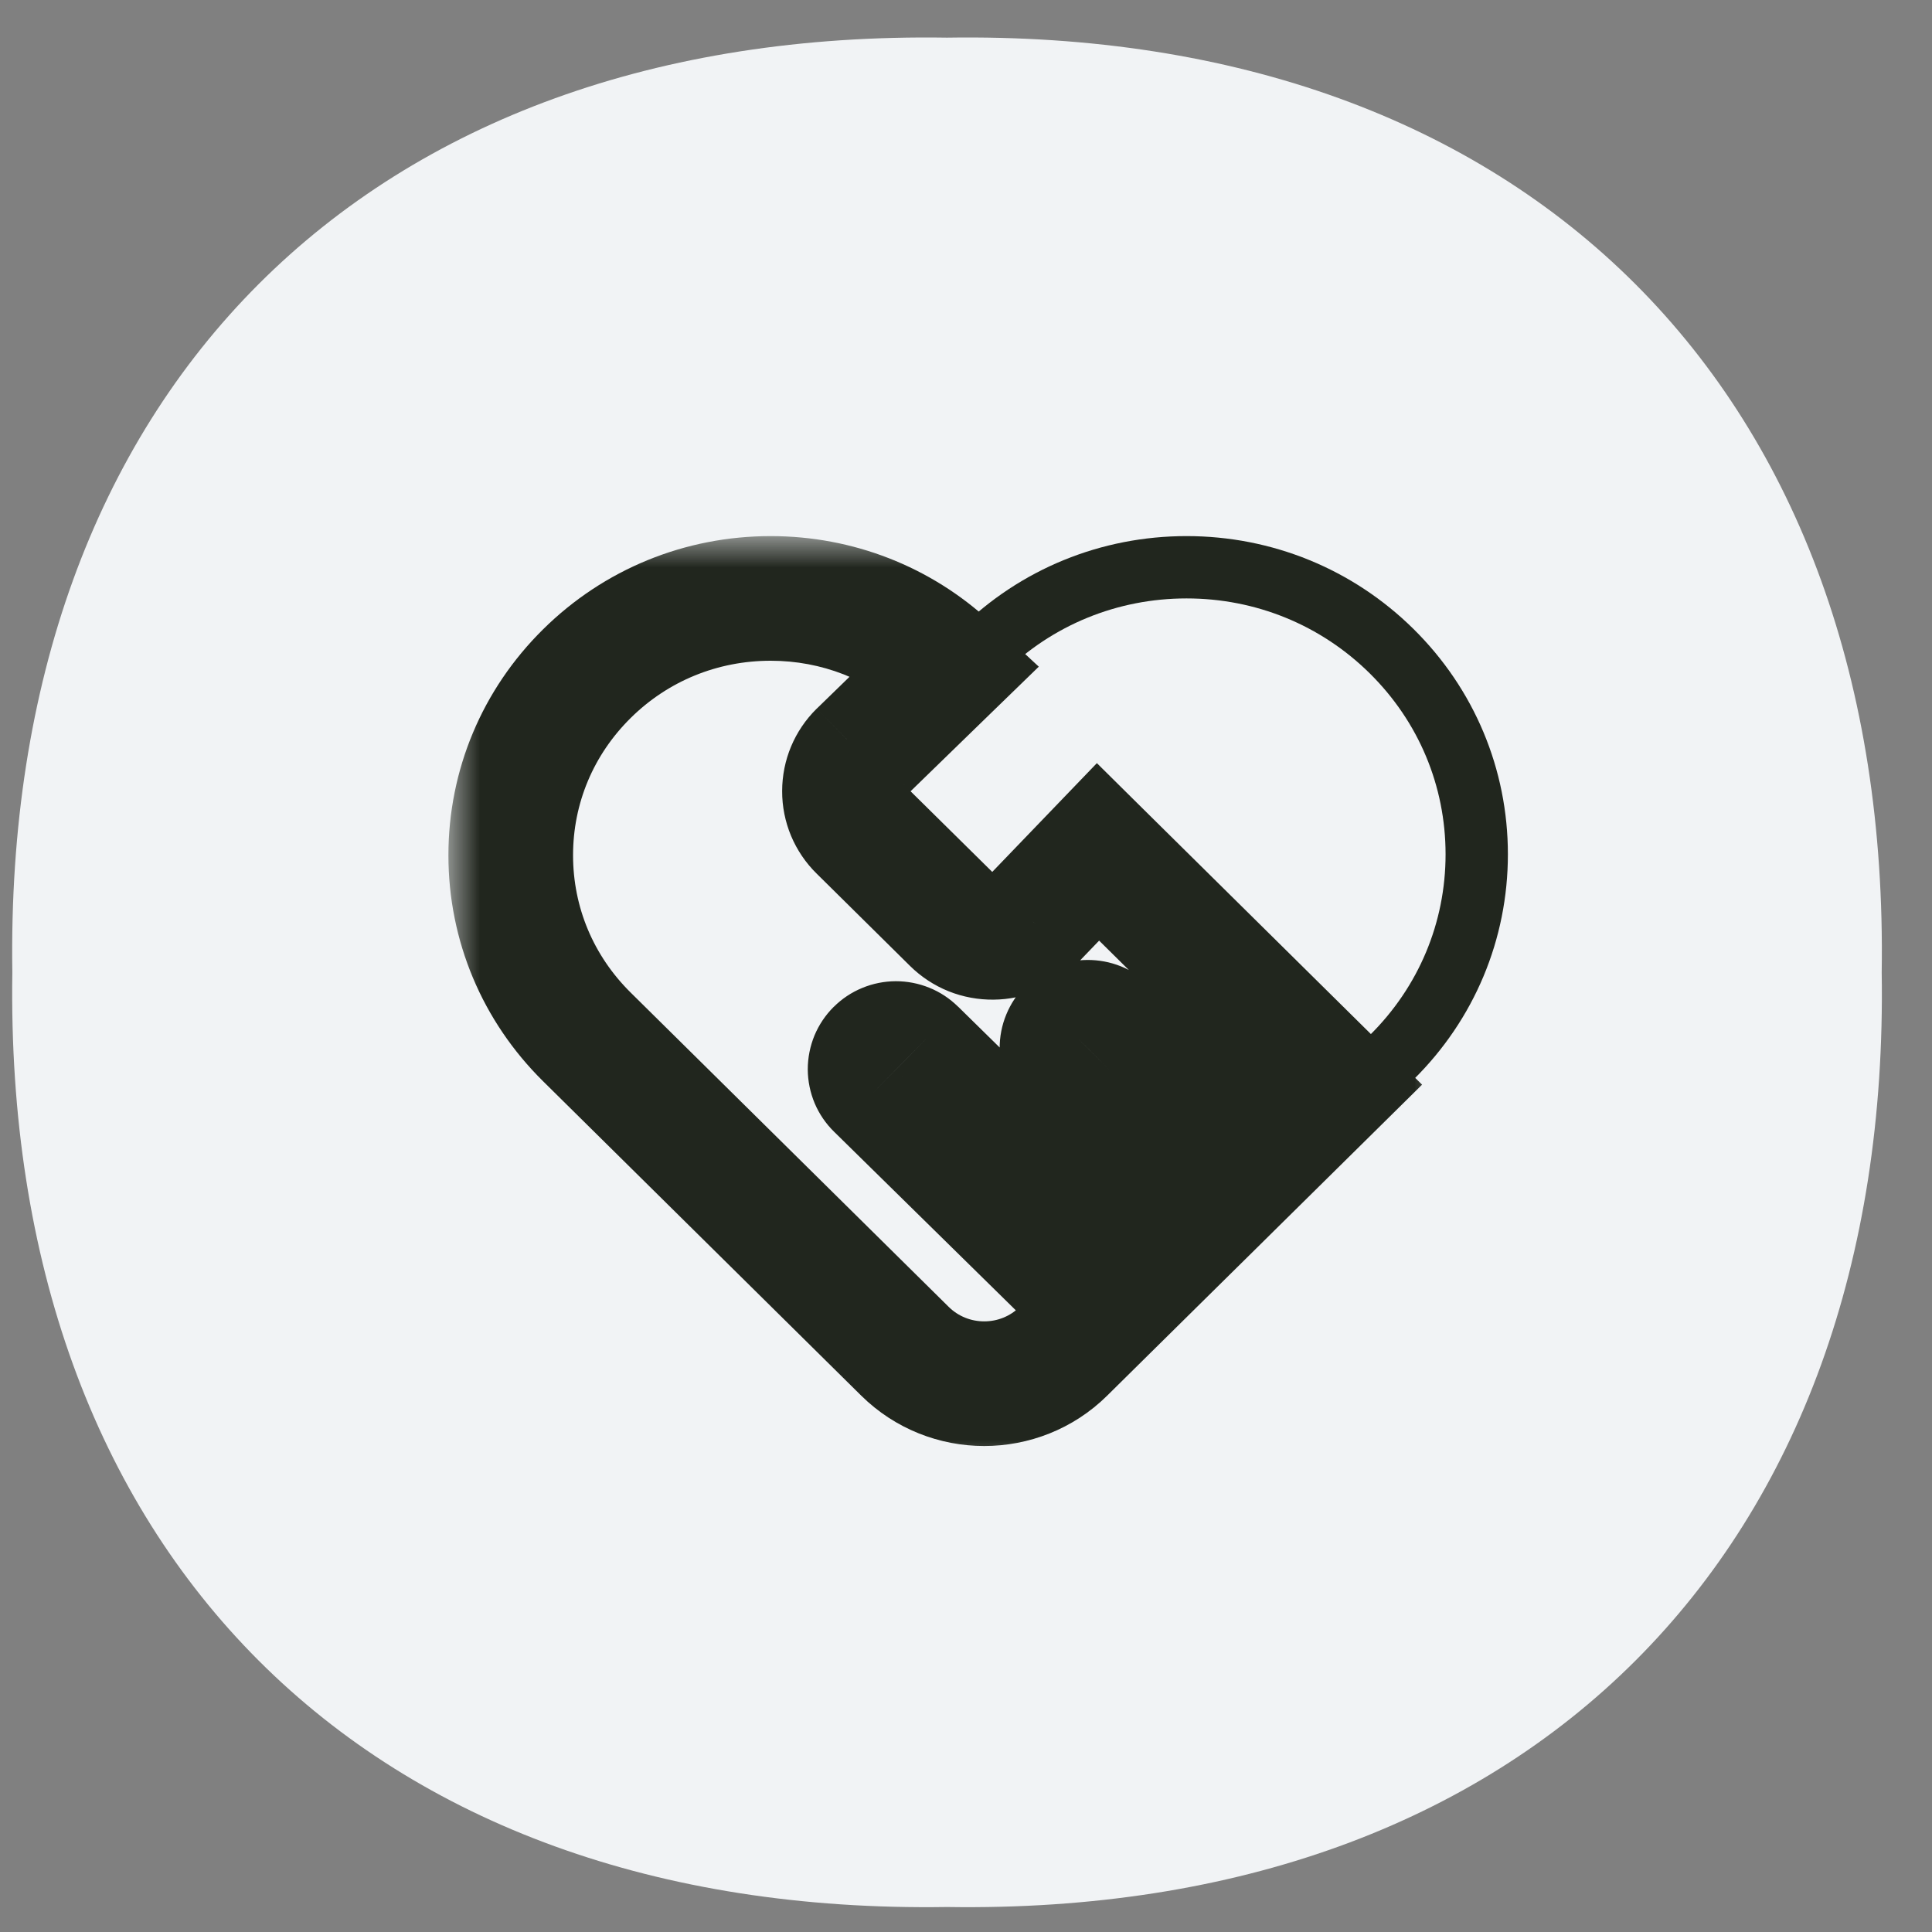
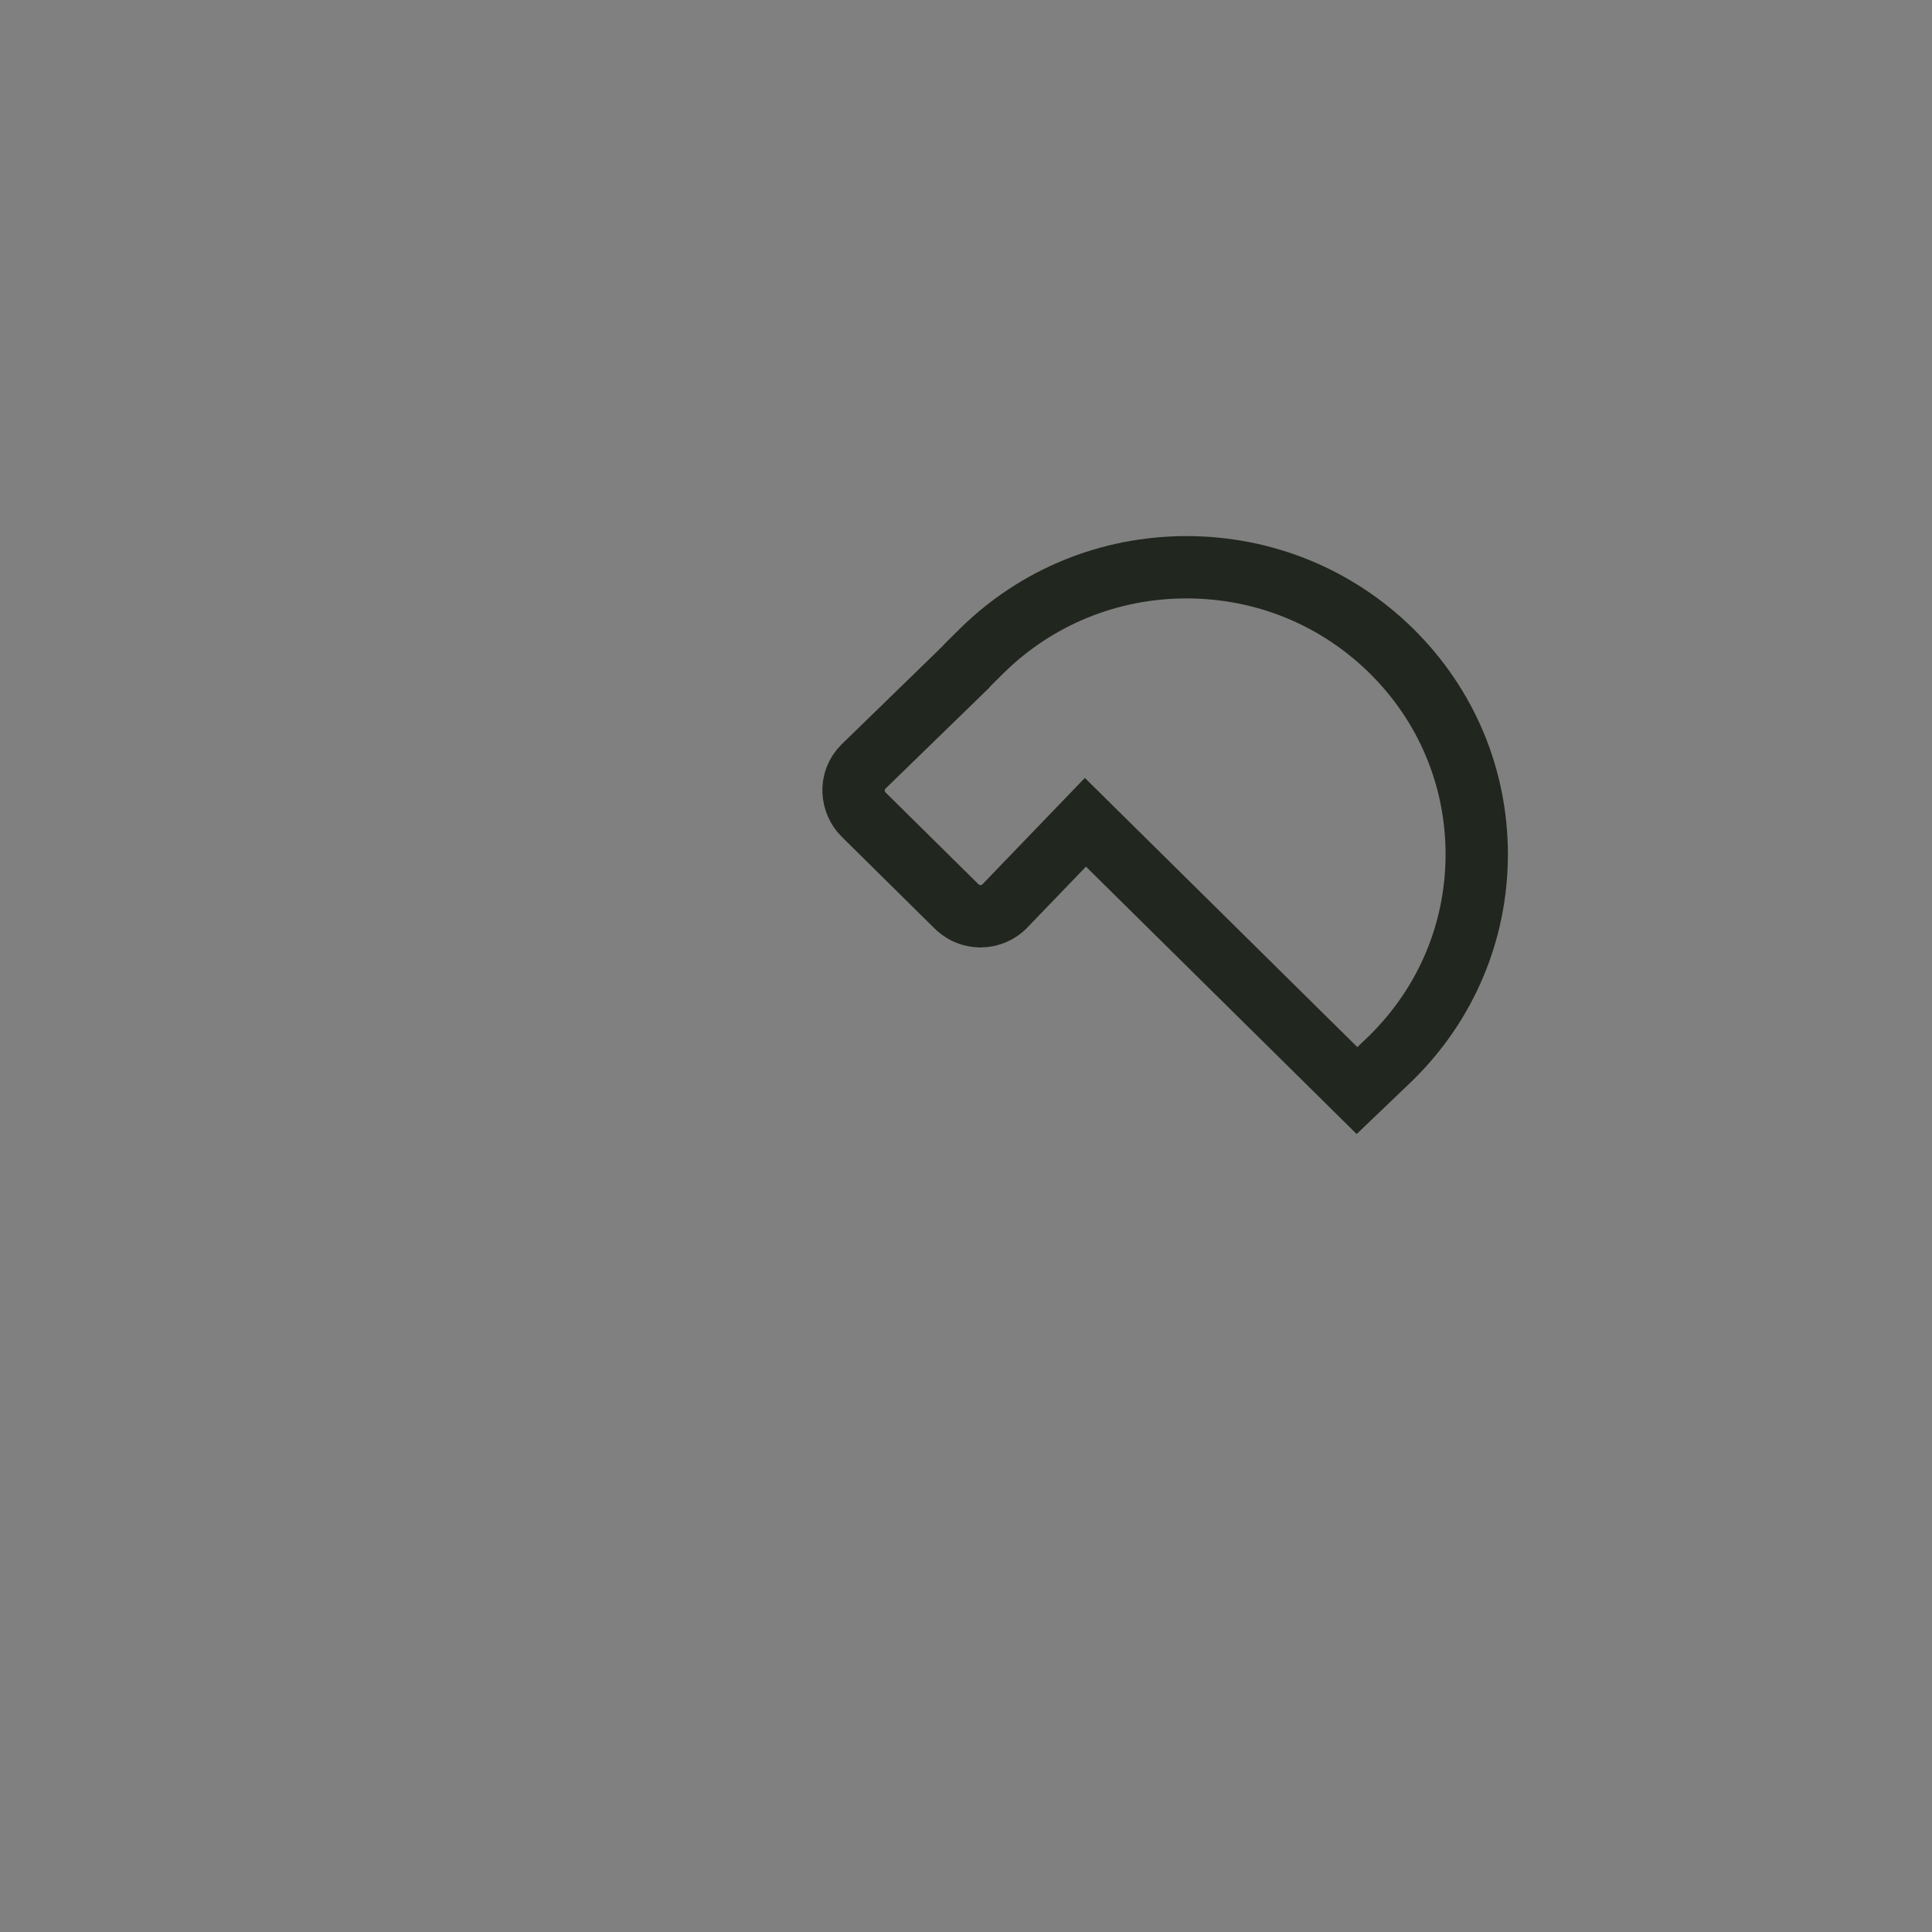
<svg xmlns="http://www.w3.org/2000/svg" width="31" height="31" viewBox="0 0 31 31" fill="none">
  <rect x="0" y="0" width="31" height="31" fill="#808080" stroke="none" />
  <g id="Group 1014">
    <g id="Frame" clip-path="url(#clip0_5022_185086)">
-       <path id="Vector" d="M30.193 15.602C30.343 24.912 24.506 30.743 15.195 30.599C5.885 30.743 0.054 24.912 0.198 15.602C0.054 6.291 5.885 0.46 15.195 0.604C24.506 0.46 30.337 6.291 30.193 15.602Z" fill="#F1F3F5" />
      <g id="Group 1416">
        <path id="Vector_2" d="M15.505 10.692C15.5 10.698 15.496 10.703 15.493 10.707L13.858 12.297L13.858 12.297L13.855 12.3C13.623 12.529 13.662 12.877 13.857 13.07L13.857 13.07L15.35 14.545L15.35 14.545C15.38 14.574 15.437 14.625 15.525 14.661C15.605 14.694 15.675 14.7 15.709 14.701L15.721 14.702H15.733C15.899 14.702 16.023 14.629 16.099 14.561L16.112 14.549L16.125 14.535L17.416 13.194L21.428 17.157L21.774 17.499L22.125 17.163L22.324 16.972L22.324 16.972L22.329 16.967C23.209 16.098 23.695 14.939 23.695 13.708C23.695 12.476 23.209 11.317 22.329 10.448C21.45 9.58 20.28 9.102 19.039 9.102C17.798 9.102 16.628 9.58 15.749 10.448L15.536 10.659L15.52 10.675L15.505 10.692Z" stroke="#21261E" />
        <g id="Vector_3">
          <mask id="path-3-outside-1_5022_185086" maskUnits="userSpaceOnUse" x="7.195" y="8.602" width="16" height="15" fill="black">
            <rect fill="white" x="7.195" y="8.602" width="16" height="15" />
            <path d="M14.084 17.446C14.045 17.408 14.014 17.363 13.993 17.313C13.972 17.263 13.961 17.21 13.961 17.156C13.961 17.102 13.972 17.049 13.992 16.999C14.013 16.949 14.044 16.904 14.082 16.865C14.121 16.827 14.166 16.797 14.217 16.776C14.267 16.755 14.321 16.744 14.376 16.744C14.43 16.744 14.484 16.754 14.535 16.775C14.585 16.796 14.631 16.826 14.67 16.864L18.316 20.444L19.445 19.329L17.164 17.106C17.125 17.068 17.094 17.023 17.073 16.973C17.051 16.924 17.04 16.87 17.04 16.817C17.04 16.763 17.05 16.709 17.07 16.659C17.091 16.609 17.121 16.564 17.16 16.525C17.198 16.487 17.244 16.456 17.294 16.435C17.344 16.414 17.398 16.403 17.453 16.403C17.507 16.402 17.561 16.413 17.612 16.433C17.662 16.453 17.708 16.483 17.747 16.521L20.033 18.749L21.395 17.403L17.618 13.669L16.557 14.771C16.477 14.855 16.38 14.922 16.273 14.968C16.166 15.015 16.051 15.039 15.934 15.04C15.817 15.041 15.701 15.02 15.593 14.976C15.485 14.933 15.386 14.869 15.304 14.787L13.806 13.306C13.724 13.226 13.66 13.131 13.616 13.026C13.572 12.921 13.549 12.809 13.55 12.695C13.55 12.464 13.64 12.247 13.806 12.084L15.215 10.714C14.44 9.997 13.434 9.602 12.366 9.602C11.252 9.602 10.205 10.03 9.417 10.809C8.629 11.587 8.195 12.622 8.195 13.723C8.195 14.825 8.629 15.859 9.417 16.638L14.521 21.682C14.872 22.028 15.331 22.202 15.792 22.202C16.252 22.202 16.713 22.028 17.062 21.683L17.727 21.026L14.084 17.446Z" />
          </mask>
-           <path d="M14.084 17.446L14.785 16.733L14.784 16.732L14.084 17.446ZM14.082 16.865L14.787 17.575L14.788 17.574L14.082 16.865ZM14.67 16.864L13.968 17.576L13.969 17.577L14.67 16.864ZM18.316 20.444L17.615 21.158L18.317 21.848L19.018 21.156L18.316 20.444ZM19.445 19.329L20.148 20.041L20.873 19.324L20.143 18.613L19.445 19.329ZM17.164 17.106L17.862 16.39L17.861 16.389L17.164 17.106ZM17.16 16.525L17.867 17.232L17.868 17.231L17.16 16.525ZM17.747 16.521L17.049 17.237L17.049 17.237L17.747 16.521ZM20.033 18.749L19.334 19.465L20.037 20.15L20.735 19.461L20.033 18.749ZM21.395 17.403L22.098 18.115L22.818 17.404L22.098 16.692L21.395 17.403ZM17.618 13.669L18.32 12.958L17.6 12.245L16.897 12.976L17.618 13.669ZM16.557 14.771L15.837 14.078L15.834 14.081L16.557 14.771ZM16.273 14.968L16.669 15.887L16.273 14.968ZM15.934 15.04L15.926 14.04L15.919 14.04L15.934 15.04ZM15.304 14.787L16.008 14.077L16.007 14.075L15.304 14.787ZM13.806 13.306L14.508 12.595L14.507 12.593L13.806 13.306ZM13.55 12.695L14.55 12.698V12.695H13.55ZM13.806 12.084L13.109 11.367L13.104 11.371L13.806 12.084ZM15.215 10.714L15.912 11.431L16.668 10.697L15.894 9.98L15.215 10.714ZM9.417 16.638L10.12 15.927L9.417 16.638ZM14.521 21.682L13.818 22.393L14.521 21.682ZM17.727 21.026L18.43 21.737L19.152 21.024L18.428 20.312L17.727 21.026ZM14.784 16.732C14.839 16.786 14.884 16.851 14.914 16.923L13.072 17.703C13.145 17.875 13.251 18.03 13.384 18.16L14.784 16.732ZM14.914 16.923C14.945 16.996 14.961 17.074 14.961 17.153L12.961 17.159C12.962 17.346 13 17.531 13.072 17.703L14.914 16.923ZM14.961 17.153C14.961 17.232 14.946 17.311 14.916 17.383L13.069 16.614C12.998 16.787 12.961 16.972 12.961 17.159L14.961 17.153ZM14.916 17.383C14.886 17.456 14.841 17.521 14.787 17.575L13.378 16.155C13.246 16.286 13.141 16.442 13.069 16.614L14.916 17.383ZM14.788 17.574C14.733 17.628 14.669 17.671 14.599 17.7L13.835 15.852C13.664 15.922 13.508 16.026 13.377 16.157L14.788 17.574ZM14.599 17.7C14.529 17.729 14.454 17.744 14.379 17.744L14.373 15.744C14.188 15.745 14.006 15.781 13.835 15.852L14.599 17.7ZM14.379 17.744C14.303 17.744 14.228 17.73 14.158 17.701L14.912 15.849C14.74 15.779 14.557 15.744 14.373 15.744L14.379 17.744ZM14.158 17.701C14.088 17.673 14.023 17.63 13.968 17.576L15.371 16.151C15.239 16.021 15.083 15.918 14.912 15.849L14.158 17.701ZM13.969 17.577L17.615 21.158L19.016 19.731L15.371 16.15L13.969 17.577ZM19.018 21.156L20.148 20.041L18.742 18.617L17.613 19.733L19.018 21.156ZM20.143 18.613L17.862 16.39L16.466 17.822L18.747 20.045L20.143 18.613ZM17.861 16.389C17.916 16.443 17.961 16.508 17.992 16.58L16.153 17.367C16.227 17.538 16.334 17.693 16.467 17.823L17.861 16.389ZM17.992 16.58C18.023 16.652 18.039 16.73 18.04 16.809L16.04 16.824C16.041 17.011 16.08 17.195 16.153 17.367L17.992 16.58ZM18.04 16.809C18.041 16.889 18.025 16.967 17.995 17.04L16.146 16.279C16.075 16.451 16.039 16.637 16.04 16.824L18.04 16.809ZM17.995 17.04C17.965 17.112 17.922 17.178 17.867 17.232L16.452 15.818C16.321 15.95 16.217 16.106 16.146 16.279L17.995 17.04ZM17.868 17.231C17.814 17.286 17.75 17.329 17.68 17.358L16.908 15.513C16.738 15.584 16.582 15.688 16.451 15.82L17.868 17.231ZM17.68 17.358C17.61 17.387 17.535 17.402 17.46 17.403L17.446 15.403C17.261 15.404 17.079 15.441 16.908 15.513L17.68 17.358ZM17.46 17.403C17.384 17.403 17.309 17.389 17.239 17.361L17.985 15.505C17.813 15.436 17.63 15.402 17.446 15.403L17.46 17.403ZM17.239 17.361C17.169 17.333 17.104 17.291 17.049 17.237L18.446 15.806C18.313 15.676 18.156 15.574 17.985 15.505L17.239 17.361ZM17.049 17.237L19.334 19.465L20.731 18.033L18.445 15.805L17.049 17.237ZM20.735 19.461L22.098 18.115L20.693 16.692L19.33 18.038L20.735 19.461ZM22.098 16.692L18.32 12.958L16.915 14.38L20.692 18.114L22.098 16.692ZM16.897 12.976L15.837 14.078L17.278 15.465L18.338 14.363L16.897 12.976ZM15.834 14.081C15.847 14.067 15.862 14.057 15.878 14.05L16.669 15.887C16.899 15.788 17.107 15.643 17.28 15.462L15.834 14.081ZM15.878 14.05C15.893 14.043 15.91 14.04 15.926 14.04L15.942 16.04C16.192 16.038 16.439 15.986 16.669 15.887L15.878 14.05ZM15.919 14.04C15.935 14.04 15.95 14.043 15.966 14.049L15.22 15.905C15.452 15.998 15.7 16.043 15.949 16.04L15.919 14.04ZM15.966 14.049C15.981 14.055 15.995 14.064 16.008 14.077L14.6 15.497C14.778 15.673 14.989 15.812 15.22 15.905L15.966 14.049ZM16.007 14.075L14.508 12.595L13.103 14.017L14.601 15.498L16.007 14.075ZM14.507 12.593C14.52 12.606 14.53 12.621 14.538 12.64L12.693 13.412C12.789 13.64 12.929 13.847 13.105 14.019L14.507 12.593ZM14.538 12.64C14.546 12.658 14.55 12.678 14.55 12.698L12.55 12.692C12.549 12.939 12.598 13.184 12.693 13.412L14.538 12.64ZM14.55 12.695C14.55 12.711 14.546 12.73 14.538 12.75C14.53 12.77 14.518 12.786 14.507 12.797L13.104 11.371C12.747 11.723 12.55 12.197 12.55 12.695H14.55ZM14.503 12.801L15.912 11.431L14.518 9.997L13.109 11.367L14.503 12.801ZM15.894 9.98C14.934 9.091 13.685 8.602 12.366 8.602V10.602C13.183 10.602 13.946 10.902 14.536 11.448L15.894 9.98ZM12.366 8.602C10.99 8.602 9.69 9.133 8.714 10.098L10.12 11.52C10.719 10.928 11.513 10.602 12.366 10.602V8.602ZM8.714 10.098C7.737 11.063 7.195 12.353 7.195 13.723H9.195C9.195 12.891 9.521 12.112 10.12 11.52L8.714 10.098ZM7.195 13.723C7.195 15.094 7.737 16.384 8.714 17.349L10.12 15.927C9.521 15.335 9.195 14.556 9.195 13.723H7.195ZM8.714 17.349L13.818 22.393L15.224 20.971L10.12 15.927L8.714 17.349ZM13.818 22.393C14.365 22.933 15.081 23.202 15.792 23.202V21.202C15.582 21.202 15.379 21.123 15.224 20.971L13.818 22.393ZM15.792 23.202C16.502 23.202 17.219 22.934 17.765 22.394L16.36 20.971C16.206 21.123 16.003 21.202 15.792 21.202V23.202ZM17.765 22.394L18.43 21.737L17.024 20.314L16.36 20.971L17.765 22.394ZM18.428 20.312L14.785 16.733L13.383 18.159L17.026 21.739L18.428 20.312Z" fill="#21261E" mask="url(#path-3-outside-1_5022_185086)" />
        </g>
      </g>
    </g>
  </g>
  <defs>
    <clipPath id="clip0_5022_185086">
      <rect width="30" height="30" fill="white" transform="translate(0.195 0.602)" />
    </clipPath>
  </defs>
</svg>